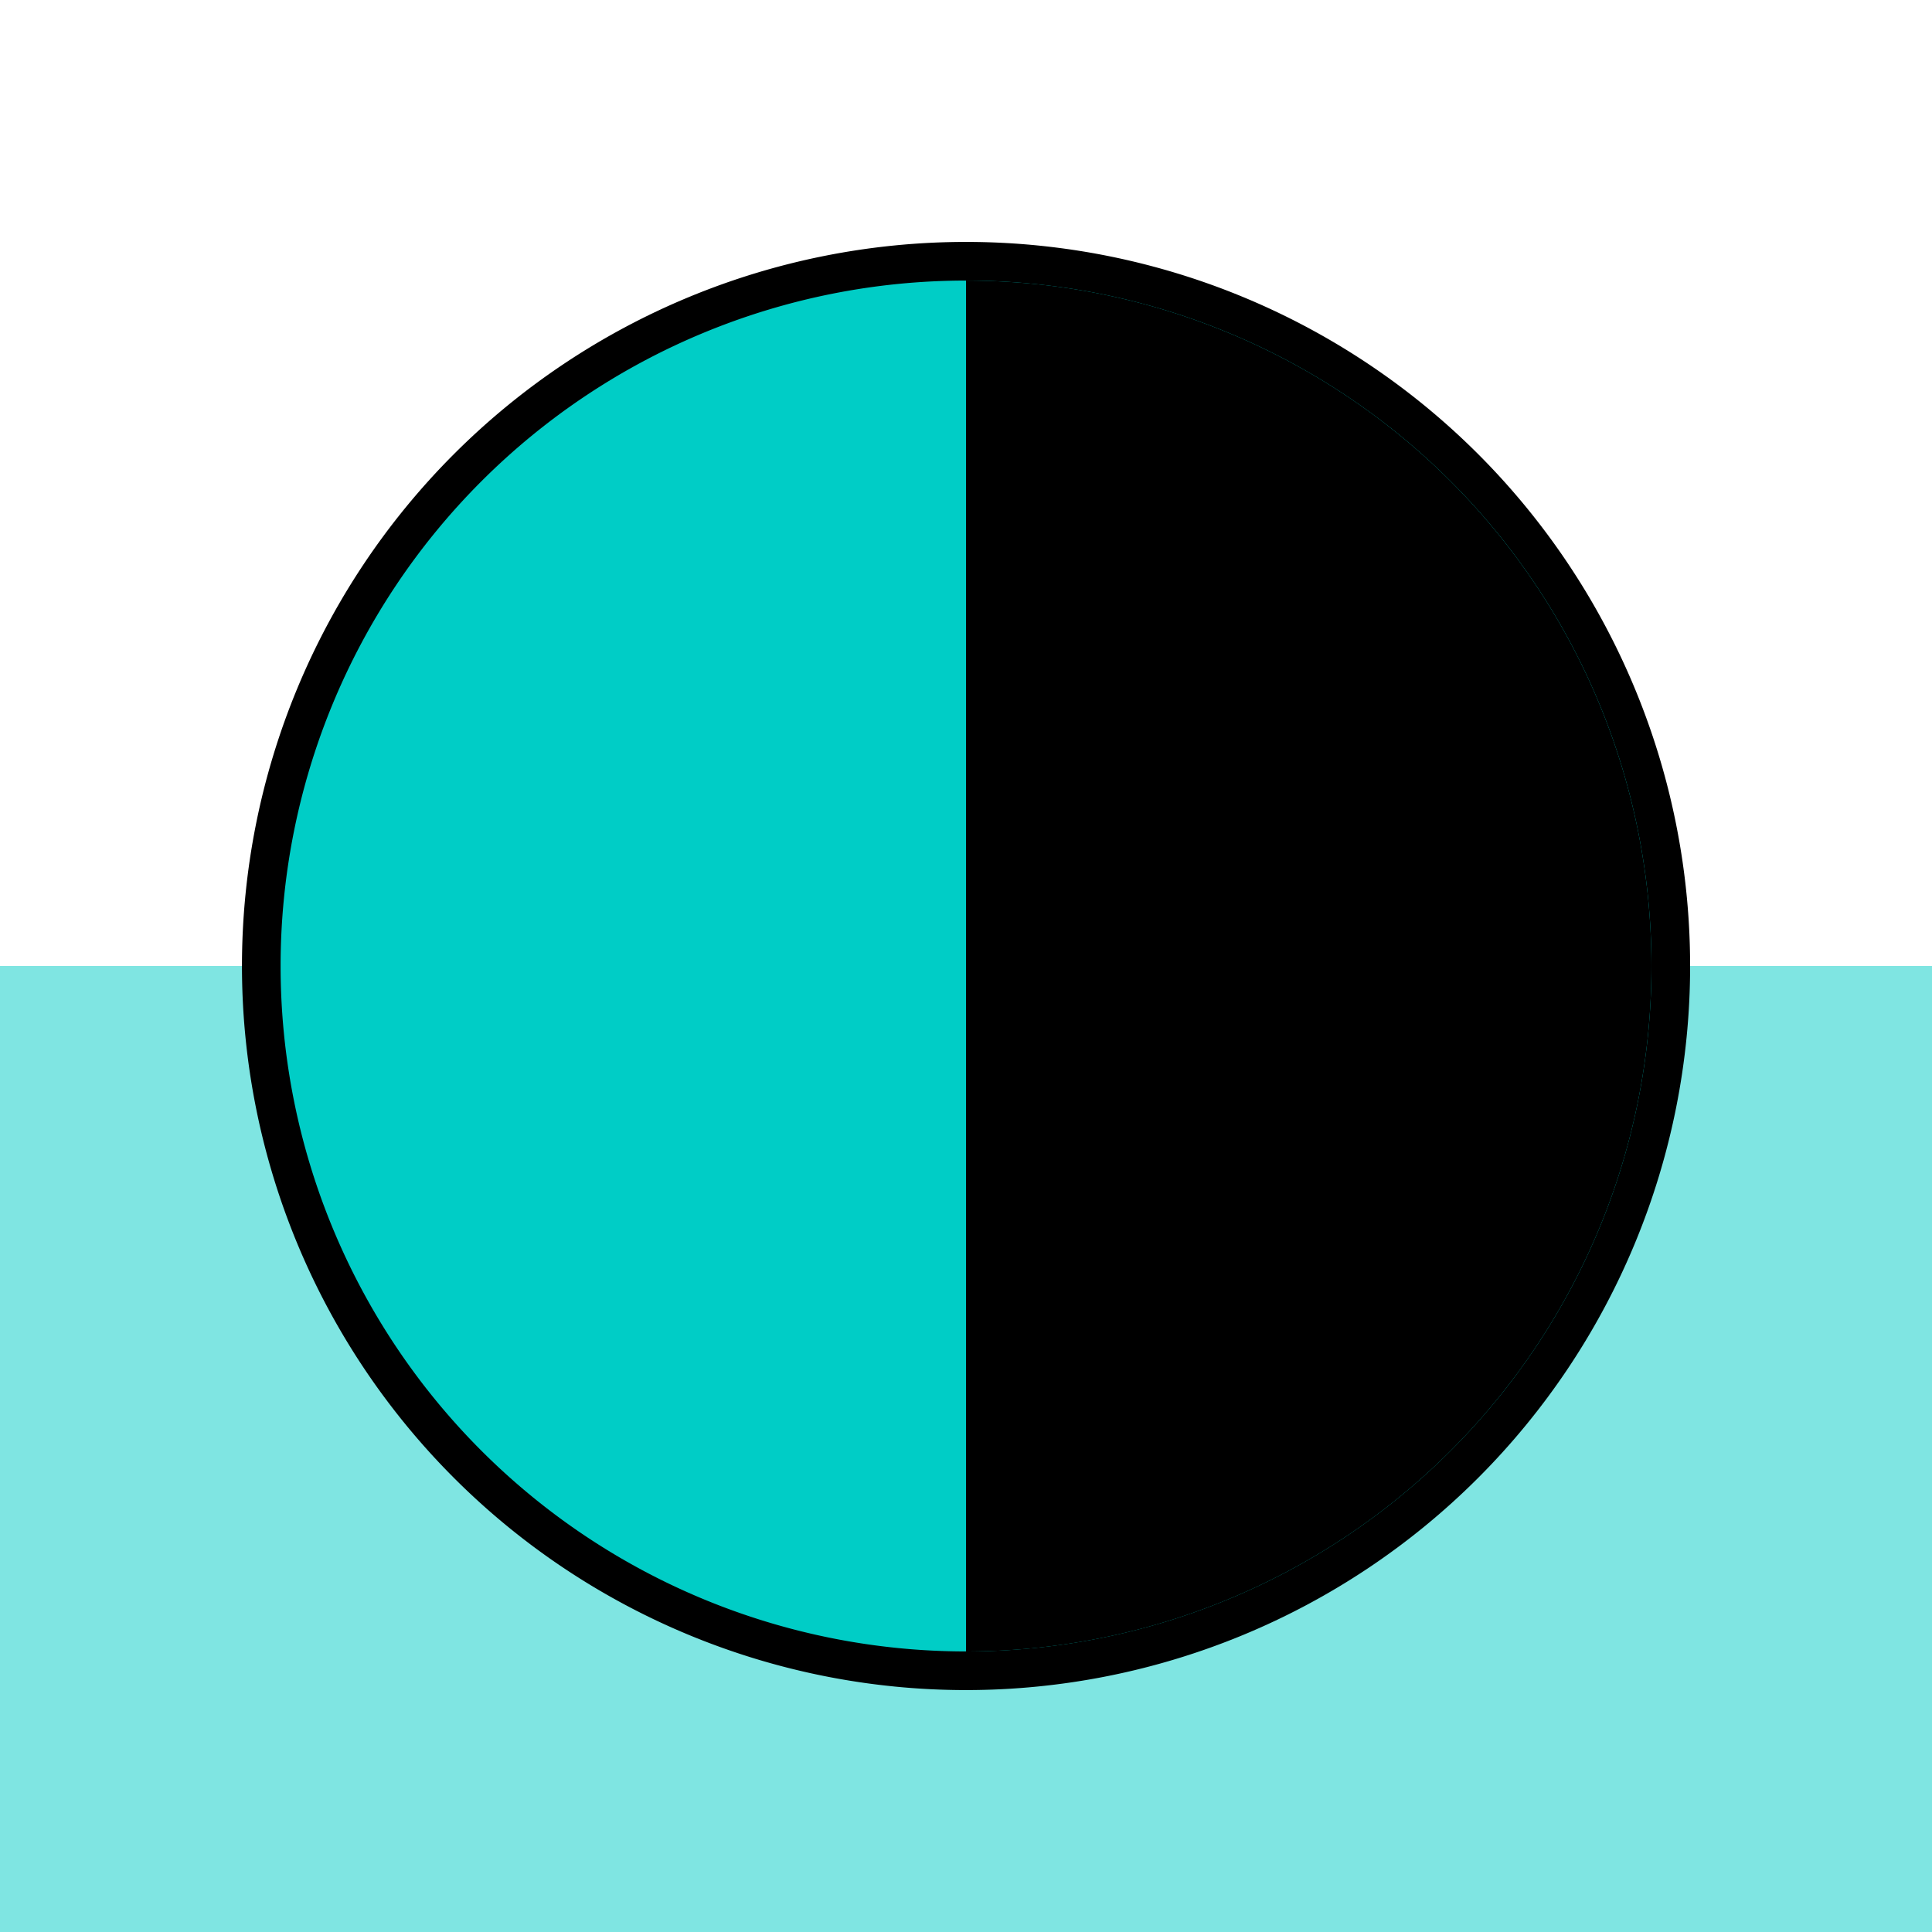
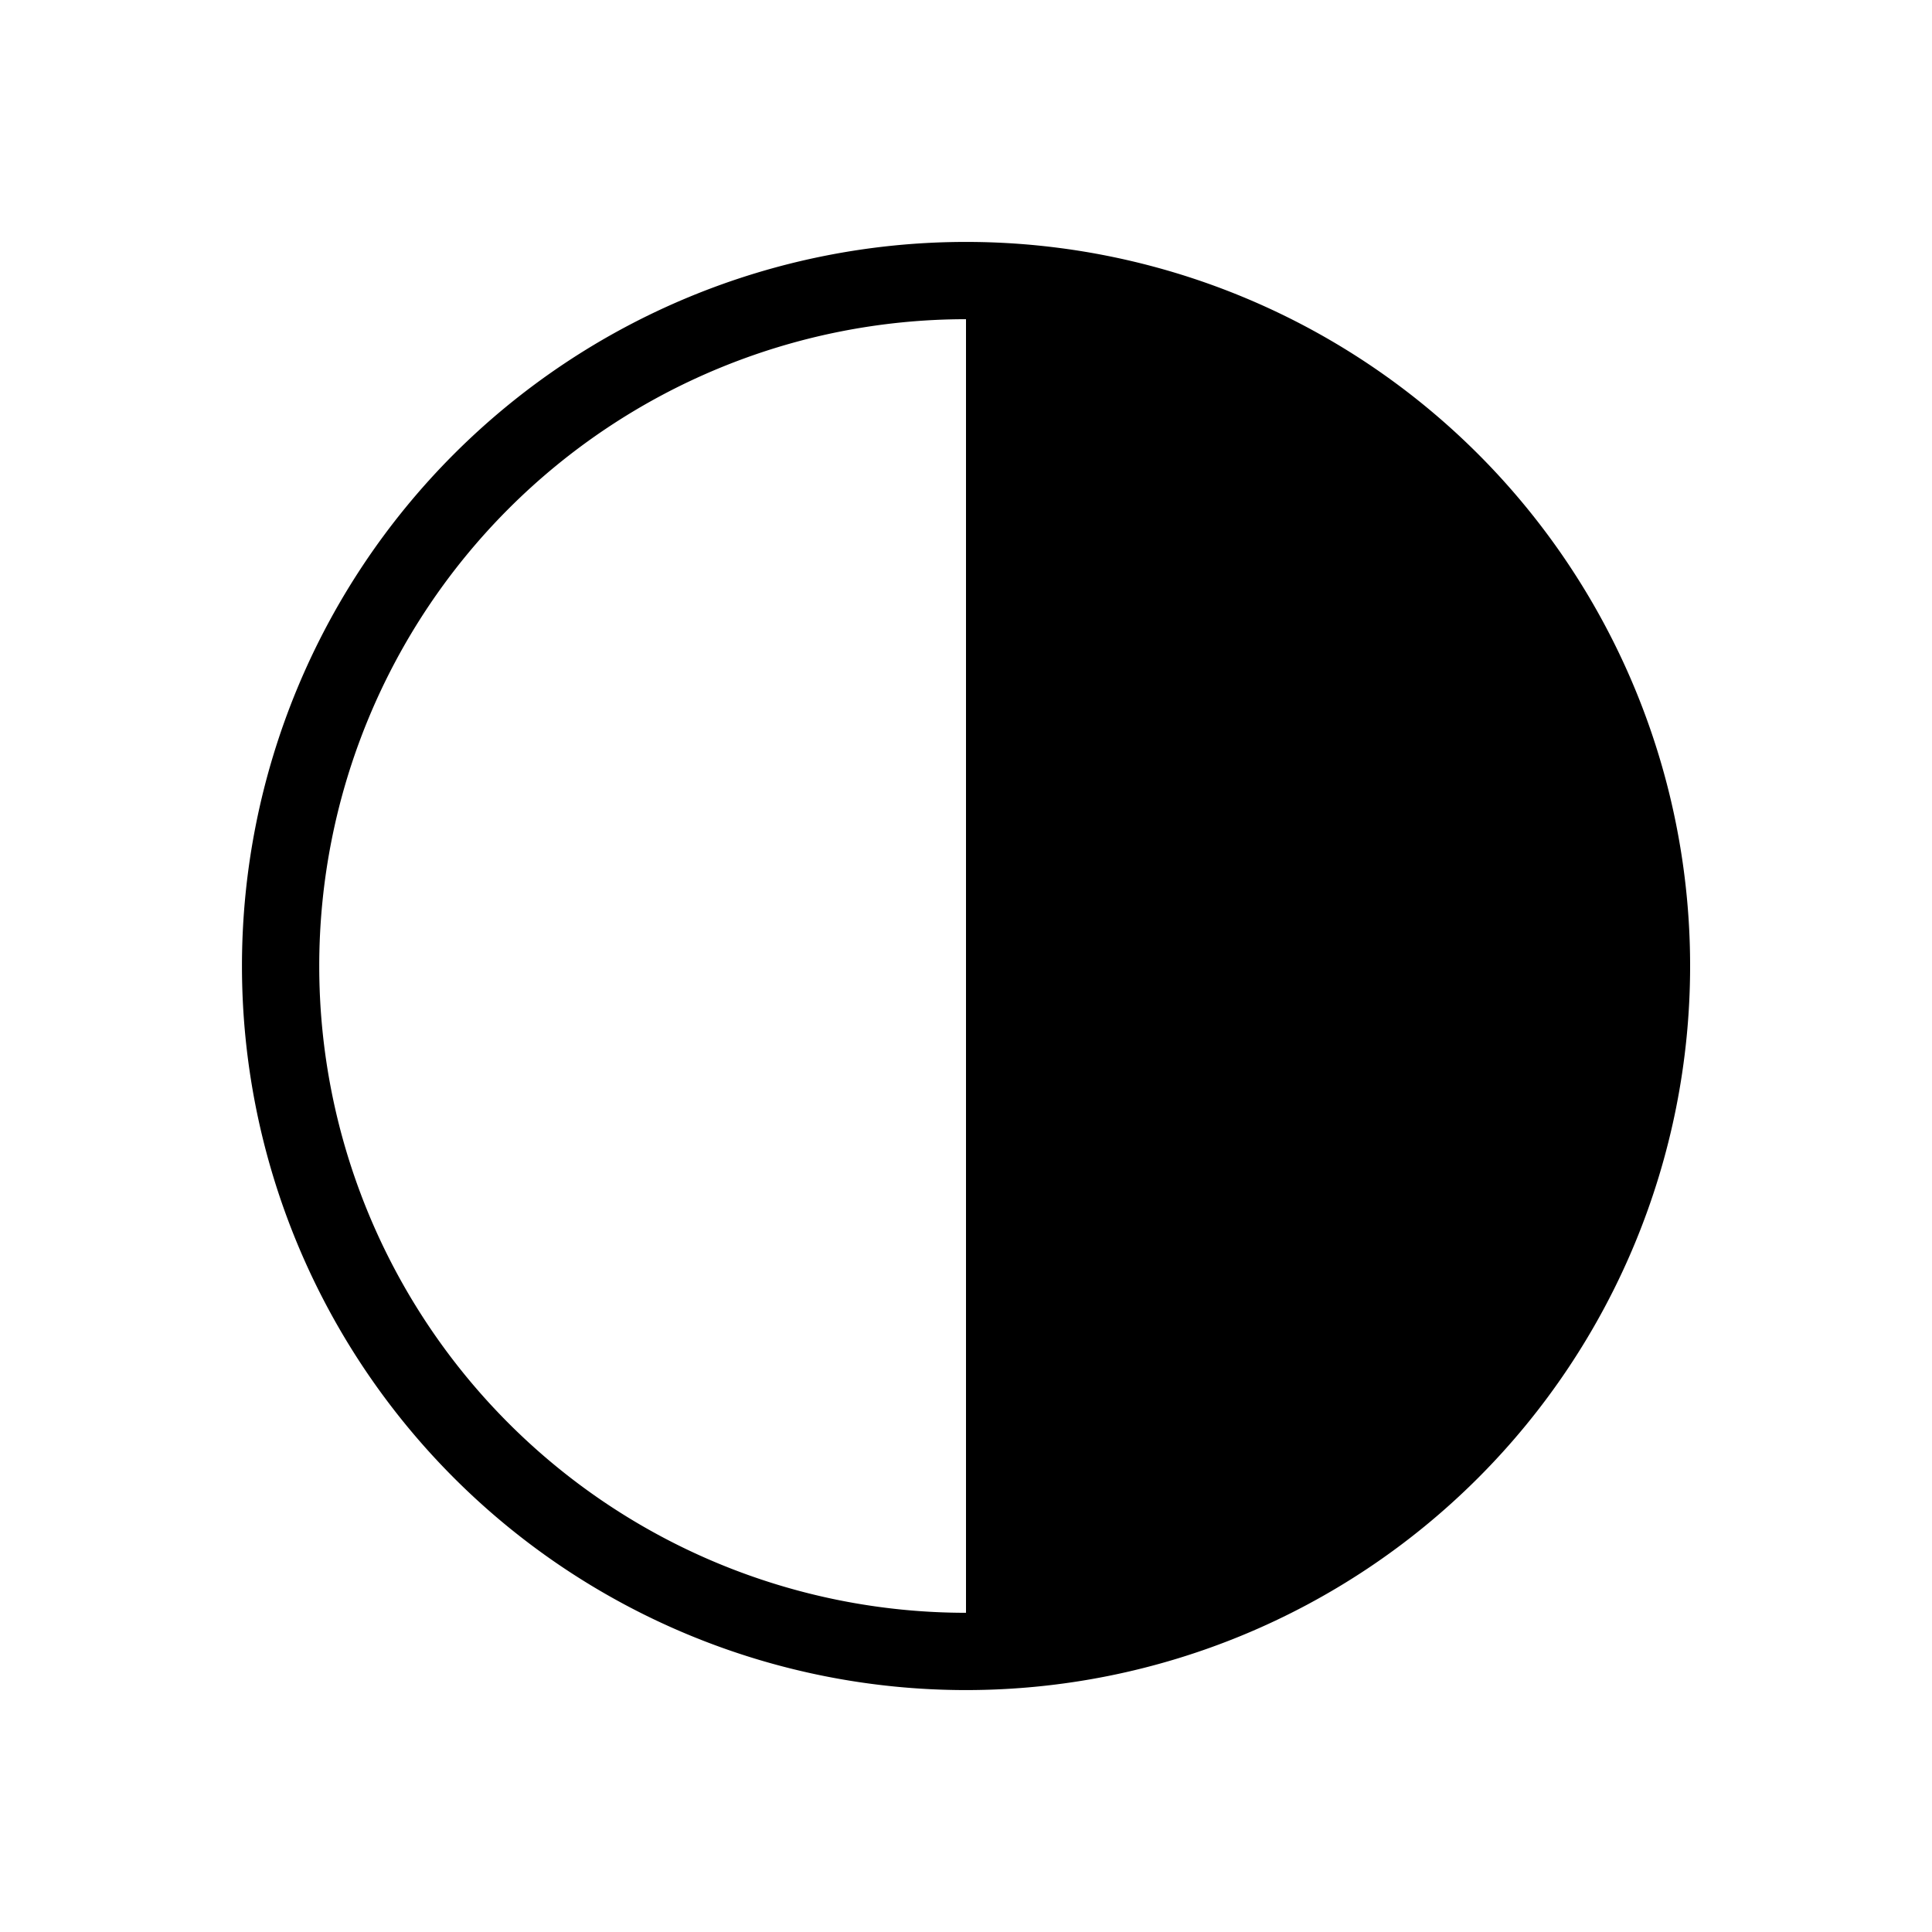
<svg xmlns="http://www.w3.org/2000/svg" width="50" height="50" viewBox="0 0 50 50">
  <g id="Group_3587" data-name="Group 3587" transform="translate(-1020 -1545)">
-     <rect id="Rectangle_295" data-name="Rectangle 295" width="50" height="25" transform="translate(1020 1570)" fill="#00cdc6" opacity="0.5" />
-     <path id="Path_44" data-name="Path 44" d="M0,0H50V50H0Z" transform="translate(1020 1545)" fill="none" />
    <g id="icons8-180-degree" transform="translate(1024.261 1549.261)">
      <path id="Path_2297" data-name="Path 2297" d="M20.739,3A17.739,17.739,0,1,0,38.479,20.739,17.739,17.739,0,0,0,20.739,3Z" transform="translate(0 0)" fill="none" stroke="#000" stroke-width="2" />
-       <path id="Path_2299" data-name="Path 2299" d="M20.739,3A17.739,17.739,0,1,0,38.479,20.739,17.739,17.739,0,0,0,20.739,3Z" transform="translate(0 0)" fill="#00cdc6" />
+       <path id="Path_2299" data-name="Path 2299" d="M20.739,3Z" transform="translate(0 0)" fill="#00cdc6" />
      <path id="Path_2298" data-name="Path 2298" d="M12,3V38.479A17.739,17.739,0,1,0,12,3Z" transform="translate(8.739 0)" />
    </g>
  </g>
</svg>